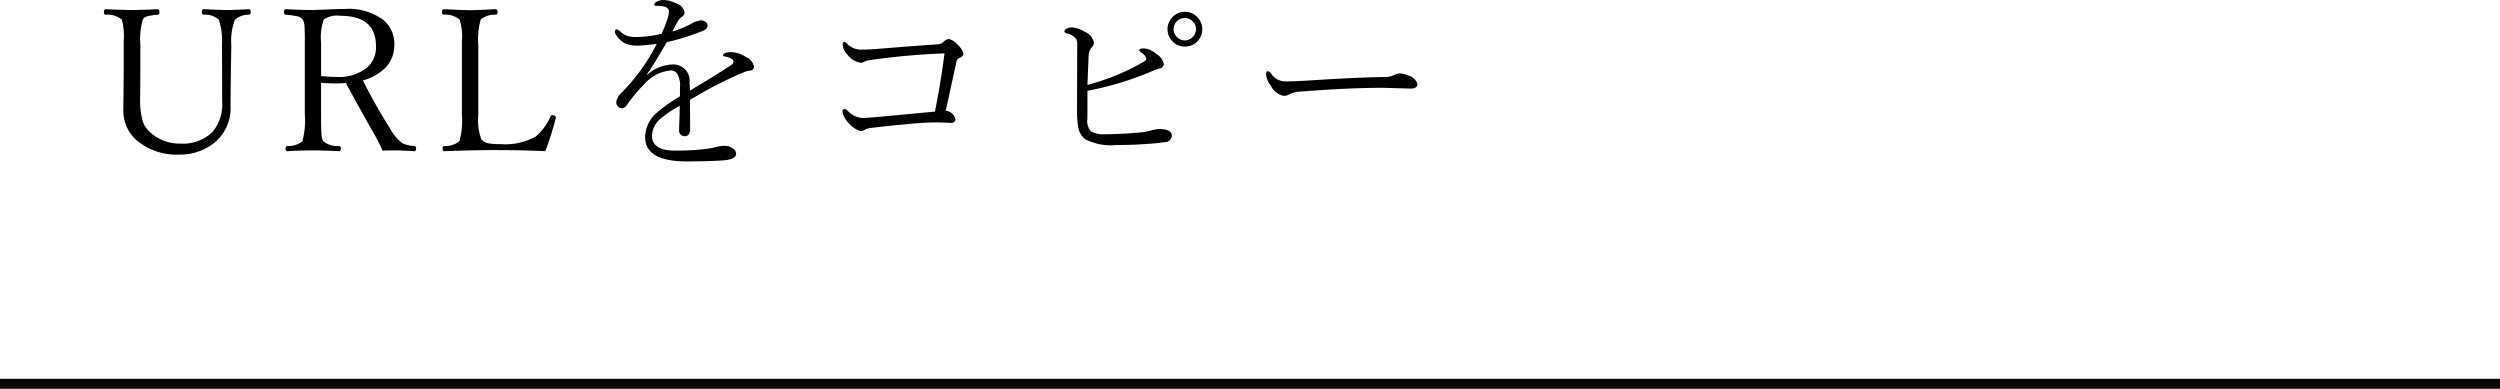
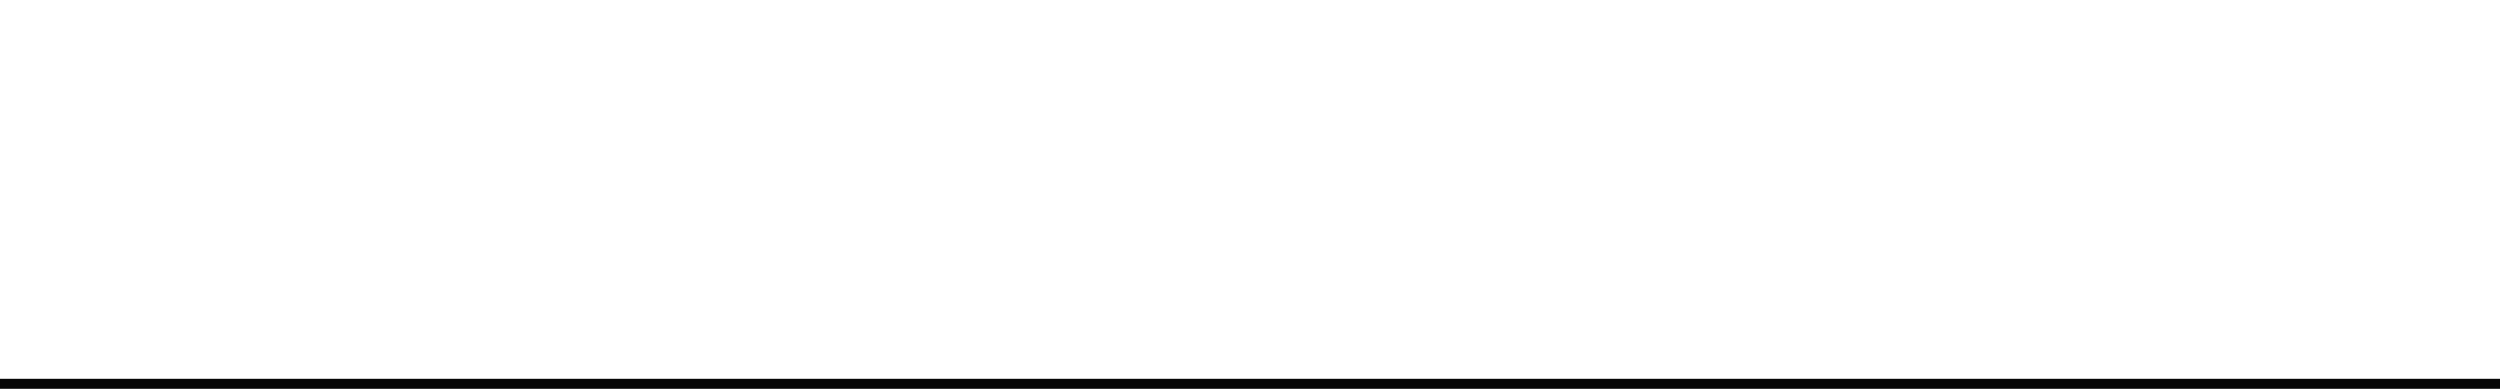
<svg xmlns="http://www.w3.org/2000/svg" id="url-off" width="250" height="38.88" viewBox="0 0 250 38.88">
  <defs>
    <style>
      .cls-1 {
        fill-rule: evenodd;
      }

      .cls-2 {
        fill: #060606;
      }
    </style>
  </defs>
-   <path id="_URLをコピー" data-name=" URLをコピー" class="cls-1" d="M790.193,8706.36a0.19,0.19,0,0,0,.157.23,2.118,2.118,0,0,1,1.523.48,6.609,6.609,0,0,1,.322,2.53l0.02,3.25v2.39a4.286,4.286,0,0,1-.977,3.09,4.219,4.219,0,0,1-3.2,1.15,4.342,4.342,0,0,1-3.066-1.17,2.521,2.521,0,0,1-.694-1.05,7.634,7.634,0,0,1-.263-2.31l0.019-2.77v-2.58a7.232,7.232,0,0,1,.244-2.53,0.692,0.692,0,0,1,.352-0.29,5.936,5.936,0,0,1,1.133-.19,0.194,0.194,0,0,0,.176-0.23c0-.21-0.059-0.32-0.176-0.32-1.009.05-1.872,0.08-2.588,0.08-0.677,0-1.546-.03-2.608-0.08-0.117,0-.175.11-0.175,0.32a0.193,0.193,0,0,0,.175.23,2.332,2.332,0,0,1,1.612.48,6.393,6.393,0,0,1,.195,2.13v2.94l-0.039,3.84a3.968,3.968,0,0,0,1.162,3.02,6.146,6.146,0,0,0,4.395,1.58,5.5,5.5,0,0,0,3.662-1.28,4.491,4.491,0,0,0,1.5-3.62c0-.75.013-1.97,0.039-3.65l0.039-2.43a5.774,5.774,0,0,1,.361-2.5,2.045,2.045,0,0,1,1.4-.51,0.193,0.193,0,0,0,.175-0.23c0-.21-0.058-0.32-0.175-0.32-0.977.05-1.729,0.08-2.256,0.08-0.436,0-1.2-.03-2.285-0.08-0.105,0-.157.11-0.157,0.32h0Zm13.416,7.1c0.306,0,.632-0.01.977-0.04q1.611,2.985,2.92,5.25c0.358,0.67.605,1.17,0.742,1.51,0.371-.01.824-0.02,1.357-0.02,0.287,0,.9.02,1.846,0.08q0.156,0,.156-0.27a0.208,0.208,0,0,0-.175-0.25,3.094,3.094,0,0,1-1.2-.28,4.71,4.71,0,0,1-1.22-1.46,54.923,54.923,0,0,1-2.725-4.82,4.989,4.989,0,0,0,2.256-1.27,3.2,3.2,0,0,0,.889-2.27,3.105,3.105,0,0,0-1.065-2.48,5.77,5.77,0,0,0-3.9-1.12q-1.065,0-1.924.06c-0.716.02-1.169,0.04-1.358,0.04-0.664,0-1.539-.03-2.626-0.08-0.105,0-.157.11-0.157,0.32a0.19,0.19,0,0,0,.157.23,8.667,8.667,0,0,1,1.21.17,0.885,0.885,0,0,1,.489.31,1.13,1.13,0,0,1,.176.51c0.032,0.26.048,0.83,0.048,1.7v7.33a7.7,7.7,0,0,1-.244,2.63,2.122,2.122,0,0,1-1.5.48,0.208,0.208,0,0,0-.175.25c0,0.18.058,0.27,0.175,0.27,0.977-.06,1.826-0.08,2.549-0.08,0.658,0,1.527.02,2.608,0.08q0.195,0,.195-0.27a0.222,0.222,0,0,0-.225-0.25,2.135,2.135,0,0,1-1.533-.48,1.309,1.309,0,0,1-.176-0.59q-0.048-.465-0.049-2.04v-3.21q0.694,0.06,1.5.06h0Zm-1.5-4.06a5.456,5.456,0,0,1,.264-2.32,2.293,2.293,0,0,1,1.66-.38q3.565,0,3.565,3.04a2.731,2.731,0,0,1-.879,2.13,4.526,4.526,0,0,1-3.125.94,12.17,12.17,0,0,1-1.485-.09v-3.32Zm23.465,7.56,0.02-.1a0.2,0.2,0,0,0-.117-0.15,0.56,0.56,0,0,0-.264-0.08,0.246,0.246,0,0,0-.166.14,5.4,5.4,0,0,1-1.475,2,6.218,6.218,0,0,1-3.545.76,5.887,5.887,0,0,1-1.3-.1,1.014,1.014,0,0,1-.616-0.43,5.848,5.848,0,0,1-.283-2.39v-7.01a7.367,7.367,0,0,1,.244-2.53,2.143,2.143,0,0,1,1.475-.48,0.2,0.2,0,0,0,.205-0.23c0-.21-0.068-0.32-0.205-0.32-1.276.06-2.129,0.1-2.559,0.1-0.4,0-1.279-.04-2.627-0.1-0.1,0-.156.11-0.156,0.32a0.19,0.19,0,0,0,.156.23,2.293,2.293,0,0,1,1.6.48,5.7,5.7,0,0,1,.225,2.19v7.35a7.245,7.245,0,0,1-.245,2.63,2.244,2.244,0,0,1-1.523.48,0.211,0.211,0,0,0-.156.25q0,0.27.156,0.27c1.836-.07,3.545-0.11,5.127-0.11,1.894,0,3.555.04,4.98,0.11a28.48,28.48,0,0,0,1.045-3.28h0Zm8.651-5.04a19.441,19.441,0,0,1-2.022,2.42,1.664,1.664,0,0,0-.576.98,0.608,0.608,0,0,0,.147.42,0.5,0.5,0,0,0,.39.2,0.6,0.6,0,0,0,.508-0.3,15.341,15.341,0,0,1,1.8-2.15,3.943,3.943,0,0,1,2.549-1.32,0.825,0.825,0,0,1,.693.3,2.446,2.446,0,0,1,.283,1.45v0.84a14.546,14.546,0,0,0-2.324,1.64,3.28,3.28,0,0,0-1.162,2.42q0,2.445,4.16,2.44c1.543,0,2.8-.04,3.779-0.11,0.775-.08,1.162-0.29,1.162-0.65a0.654,0.654,0,0,0-.3-0.52,1.435,1.435,0,0,0-.918-0.28,3.932,3.932,0,0,0-.762.12,9.266,9.266,0,0,1-1.094.2,25.146,25.146,0,0,1-3.027.16c-1.543,0-2.315-.5-2.315-1.49a2.38,2.38,0,0,1,.85-1.7,10.692,10.692,0,0,1,1.934-1.29q-0.01.525-.039,1.35c-0.02.55-.03,0.93-0.03,1.16a0.517,0.517,0,0,0,.157.37,0.541,0.541,0,0,0,.4.16c0.365,0,.547-0.25.547-0.76l-0.02-2.88q0.215-.12.84-0.48c0.4-.23.71-0.41,0.918-0.53,1.38-.73,2.594-1.32,3.643-1.75a2,2,0,0,1,.6-0.16,0.39,0.39,0,0,0,.4-0.42,1.381,1.381,0,0,0-.821-0.95,2.836,2.836,0,0,0-1.474-.48,1.655,1.655,0,0,0-.527.08,0.328,0.328,0,0,0-.274.25c0,0.06.059,0.09,0.176,0.11a1.566,1.566,0,0,1,.7.25,0.321,0.321,0,0,1,.176.25,0.4,0.4,0,0,1-.215.34q-1.269.855-4.141,2.57c0-.23-0.013-0.5-0.039-0.82a1.627,1.627,0,0,0-1.777-1.79,4.023,4.023,0,0,0-2.441,1.01l-0.04-.04c0.528-.75,1.185-1.82,1.973-3.2a23.729,23.729,0,0,0,3.447-1.07,1.561,1.561,0,0,0,.479-0.25,0.459,0.459,0,0,0,0-.69,0.747,0.747,0,0,0-.5-0.17,2.309,2.309,0,0,0-1.026.36,9.716,9.716,0,0,1-1.835.75c0.227-.42.38-0.71,0.458-0.86a1.533,1.533,0,0,1,.518-0.63,0.477,0.477,0,0,0,.244-0.44,1.2,1.2,0,0,0-.879-0.9,2.942,2.942,0,0,0-1.191-.32,1.38,1.38,0,0,0-.733.18,0.374,0.374,0,0,0-.224.3c0,0.06.075,0.1,0.224,0.1q1.24,0,1.241.54a2.754,2.754,0,0,1-.137.74,14.365,14.365,0,0,1-.605,1.52,11.468,11.468,0,0,1-2.481.32,3.33,3.33,0,0,1-.879-0.09,1.964,1.964,0,0,1-.8-0.49,0.483,0.483,0,0,0-.322-0.18c-0.117,0-.176.09-0.176,0.26a0.605,0.605,0,0,0,.1.28,2.645,2.645,0,0,0,.83.82,2.888,2.888,0,0,0,1.328.26c0.365,0,1.006-.06,1.924-0.17a22.977,22.977,0,0,1-1.445,2.41h0Zm29.265,4.36q-3.016.285-5.556,0.52-1.377.12-1.7,0.12a2.21,2.21,0,0,1-1.406-.66,0.681,0.681,0,0,0-.332-0.24,0.224,0.224,0,0,0-.244.26,1.233,1.233,0,0,0,.176.54,2.1,2.1,0,0,0,.488.65,2.331,2.331,0,0,0,1.113.75,0.886,0.886,0,0,0,.479-0.14,1.6,1.6,0,0,1,.605-0.17c1.589-.19,3.1-0.34,4.541-0.46q1.251-.09,2.217-0.09l1.279,0.05a0.359,0.359,0,0,0,.381-0.43,1.133,1.133,0,0,0-.957-0.79c0.13-.58.3-1.35,0.508-2.32,0.293-1.34.482-2.21,0.567-2.6a0.472,0.472,0,0,1,.322-0.37,0.559,0.559,0,0,0,.381-0.38,1.831,1.831,0,0,0-.635-0.97,1.538,1.538,0,0,0-.85-0.53,0.85,0.85,0,0,0-.537.32,1.063,1.063,0,0,1-.674.22c-1.035.07-2.968,0.21-5.8,0.44-0.606.05-1.166,0.08-1.68,0.08a1.922,1.922,0,0,1-1.445-.56,0.665,0.665,0,0,0-.3-0.22c-0.1,0-.156.11-0.156,0.32a1.368,1.368,0,0,0,.439.92,2.109,2.109,0,0,0,1.338.86,0.659,0.659,0,0,0,.322-0.08,1.825,1.825,0,0,1,.684-0.2,69.388,69.388,0,0,1,7.392-.66q-0.351,2.79-.957,5.82h0Zm23.836-9.53a1.728,1.728,0,0,0-.127,2.45,1.647,1.647,0,0,0,1.289.58,1.734,1.734,0,0,0,1.289-2.9,1.645,1.645,0,0,0-1.289-.58,1.68,1.68,0,0,0-1.162.45h0Zm1.9,0.46a1.073,1.073,0,0,1,.38.83,1.146,1.146,0,0,1-1.123,1.12,1.092,1.092,0,0,1-.742-0.29,1.071,1.071,0,0,1-.381-0.83,1.116,1.116,0,0,1,1.866-.83h0Zm-3.887,4.97a3.088,3.088,0,0,1,.625-0.21,0.475,0.475,0,0,0,.42-0.46,1.556,1.556,0,0,0-.742-0.99,2.168,2.168,0,0,0-1.241-.56q-0.479,0-.478.18a0.456,0.456,0,0,0,.185.22,1.156,1.156,0,0,1,.537.64,0.4,0.4,0,0,1-.244.28,22.6,22.6,0,0,1-5.654,2.33q0.039-1.17.117-2.88a1.361,1.361,0,0,1,.3-0.86,0.848,0.848,0,0,0,.234-0.46,1.5,1.5,0,0,0-.918-1.11,2.736,2.736,0,0,0-1.318-.44,1.107,1.107,0,0,0-.449.11,0.386,0.386,0,0,0-.274.27,0.208,0.208,0,0,0,.176.2,1.682,1.682,0,0,1,1.006.59,1.094,1.094,0,0,1,.1.53l-0.02,6.74a8.441,8.441,0,0,0,.147,1.67,1.947,1.947,0,0,0,.654,1.06,5.523,5.523,0,0,0,3.125.59q1.758,0,3.252-.12c0.547-.03,1.055-0.09,1.523-0.16a0.706,0.706,0,0,0,.782-0.64c0-.45-0.427-0.68-1.28-0.68a3.611,3.611,0,0,0-.781.14c-0.462.11-.749,0.17-0.859,0.18-1.3.13-2.539,0.2-3.731,0.2a2.479,2.479,0,0,1-1.426-.28,1.532,1.532,0,0,1-.371-1.25c0.007-.31.01-1.25,0.01-2.81a31.216,31.216,0,0,0,6.592-2.02h0Zm25.447,0.48a2.269,2.269,0,0,0-.762-0.2,1.286,1.286,0,0,0-.605.16,2.062,2.062,0,0,1-1.035.2q-2.735.045-7.178,0.33c-1.172.08-2.093,0.11-2.764,0.11a1.712,1.712,0,0,1-1.318-.76,0.528,0.528,0,0,0-.361-0.26c-0.105,0-.157.11-0.157,0.32a2.189,2.189,0,0,0,.479,1.13,1.831,1.831,0,0,0,1.24,1.01,1.079,1.079,0,0,0,.645-0.16,2.388,2.388,0,0,1,1.074-.26q4.668-.375,8.262-0.38l2.754,0.08c0.455,0,.683-0.16.683-0.46a1.271,1.271,0,0,0-.957-0.86h0Z" transform="translate(-770 -8705.12)" />
  <rect id="長方形_14" data-name="長方形 14" class="cls-2" y="37.88" width="250" height="1" />
</svg>